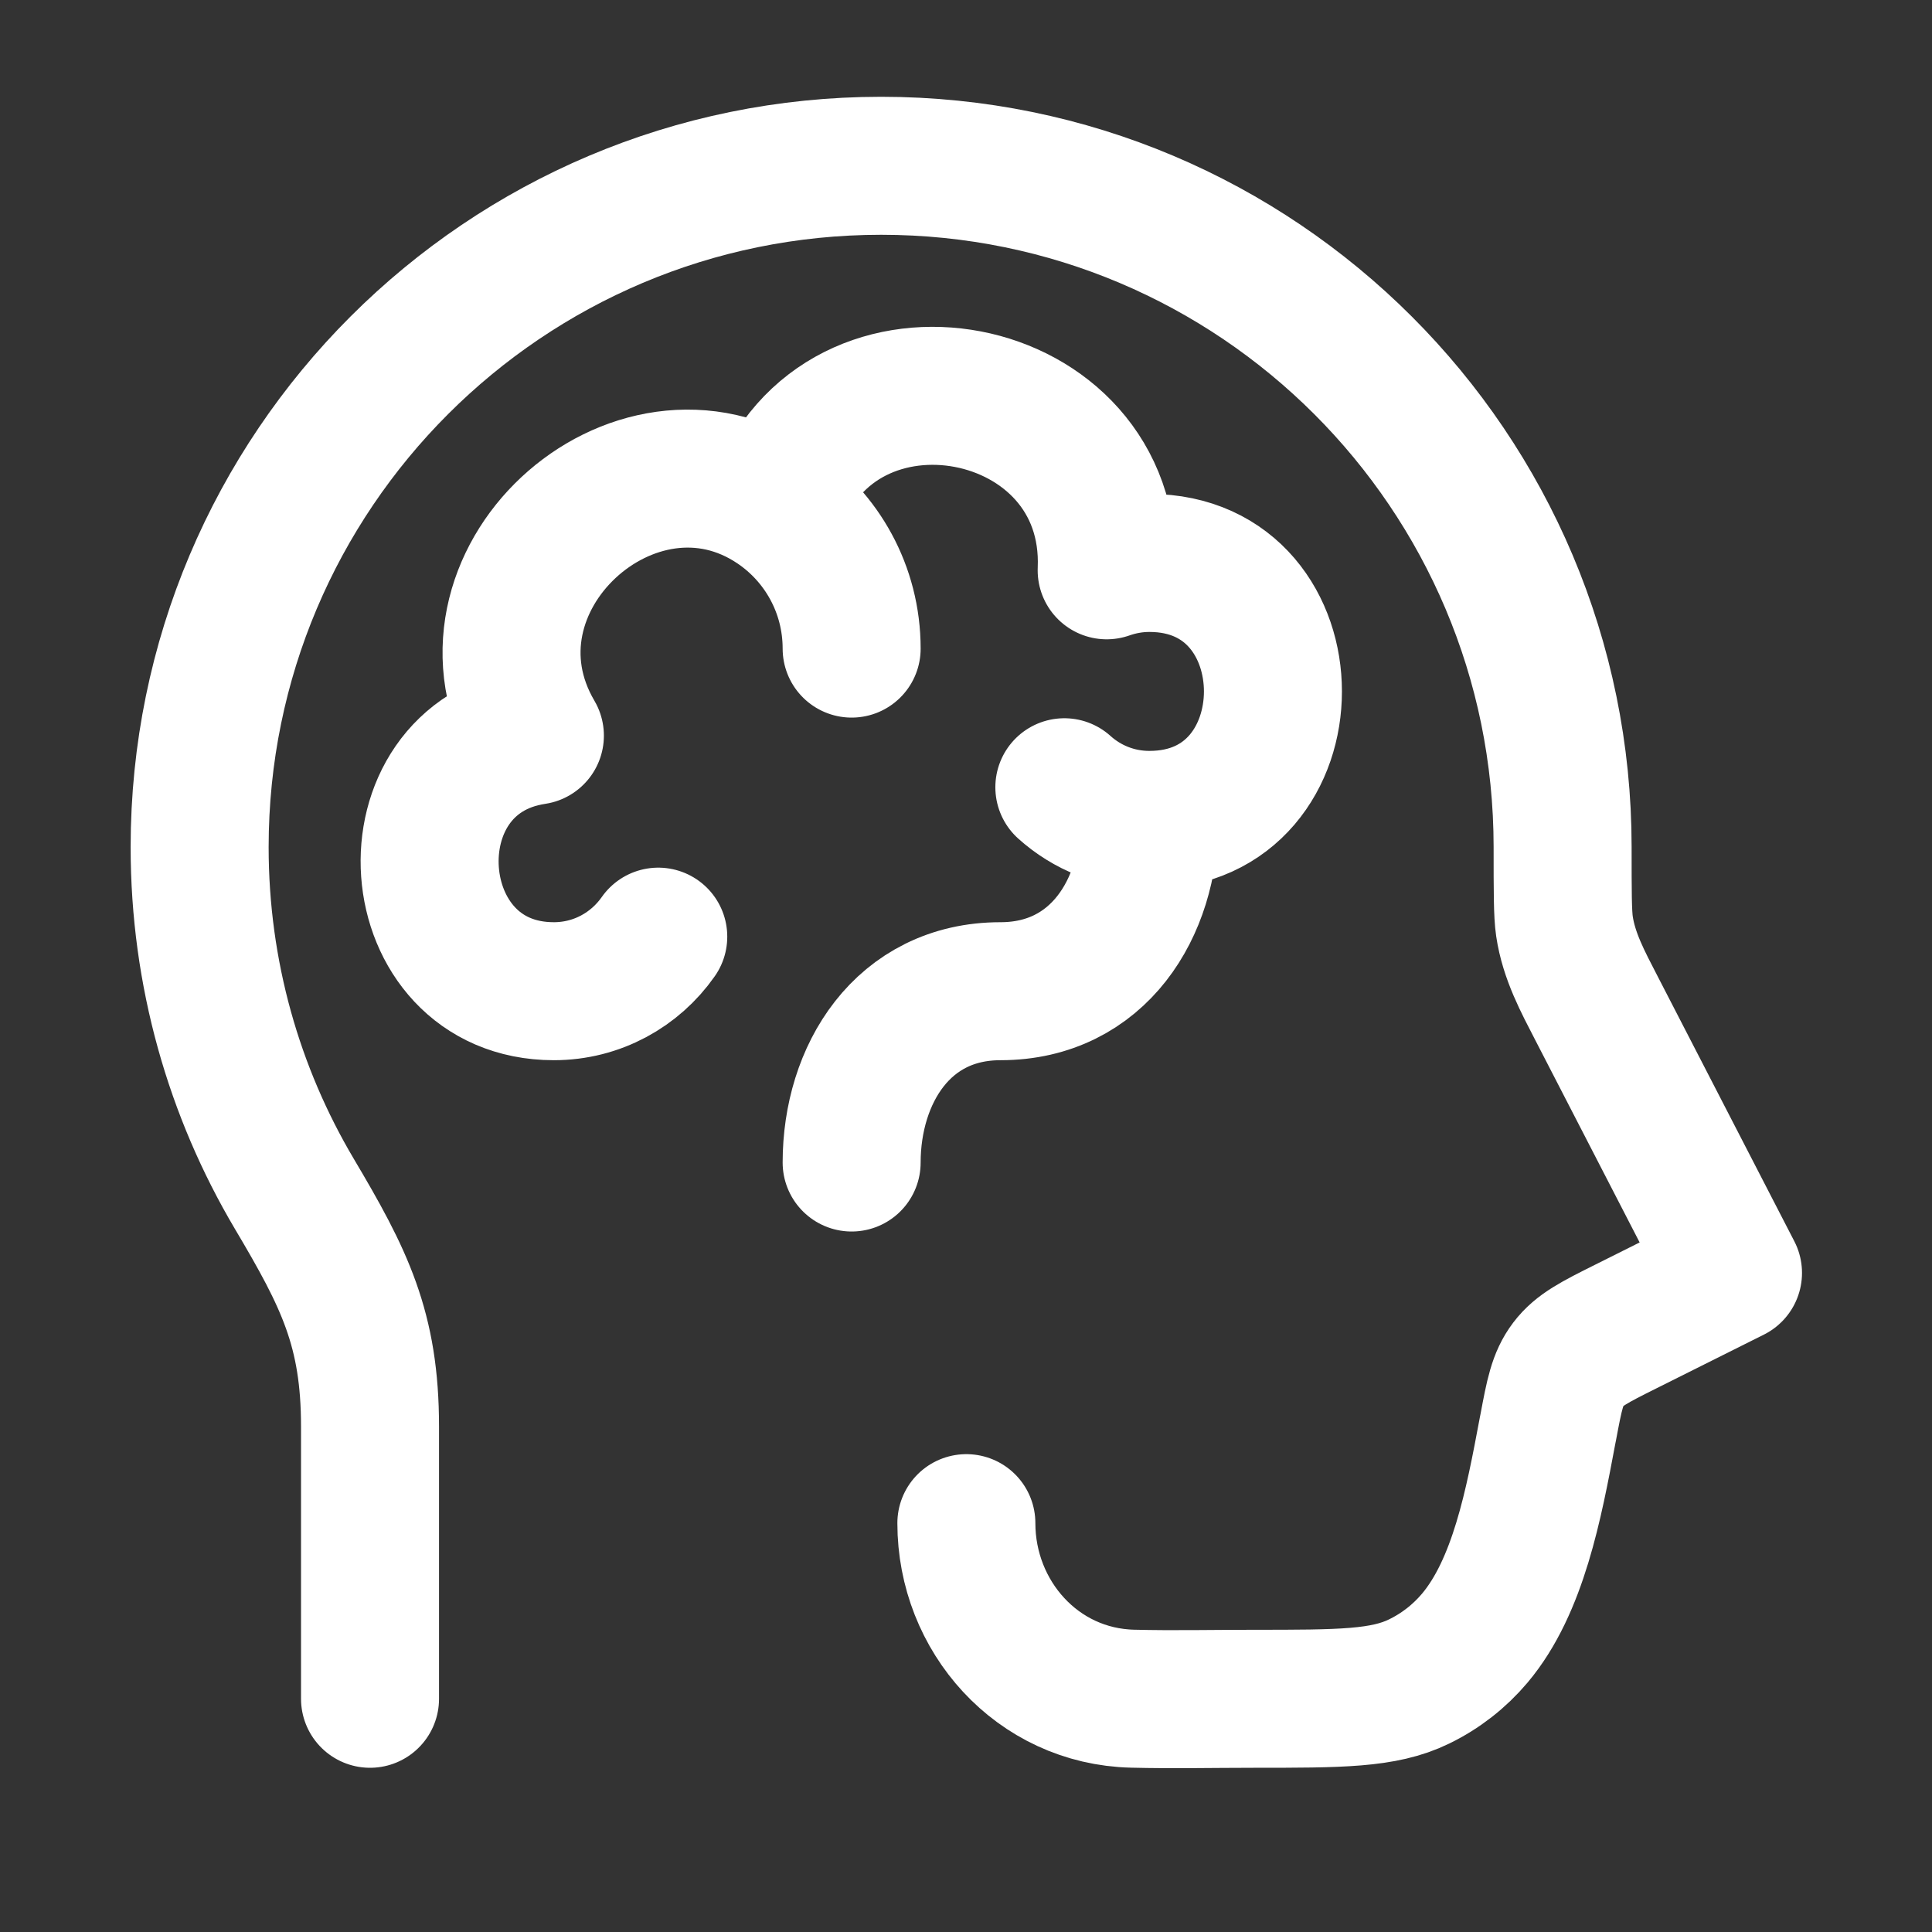
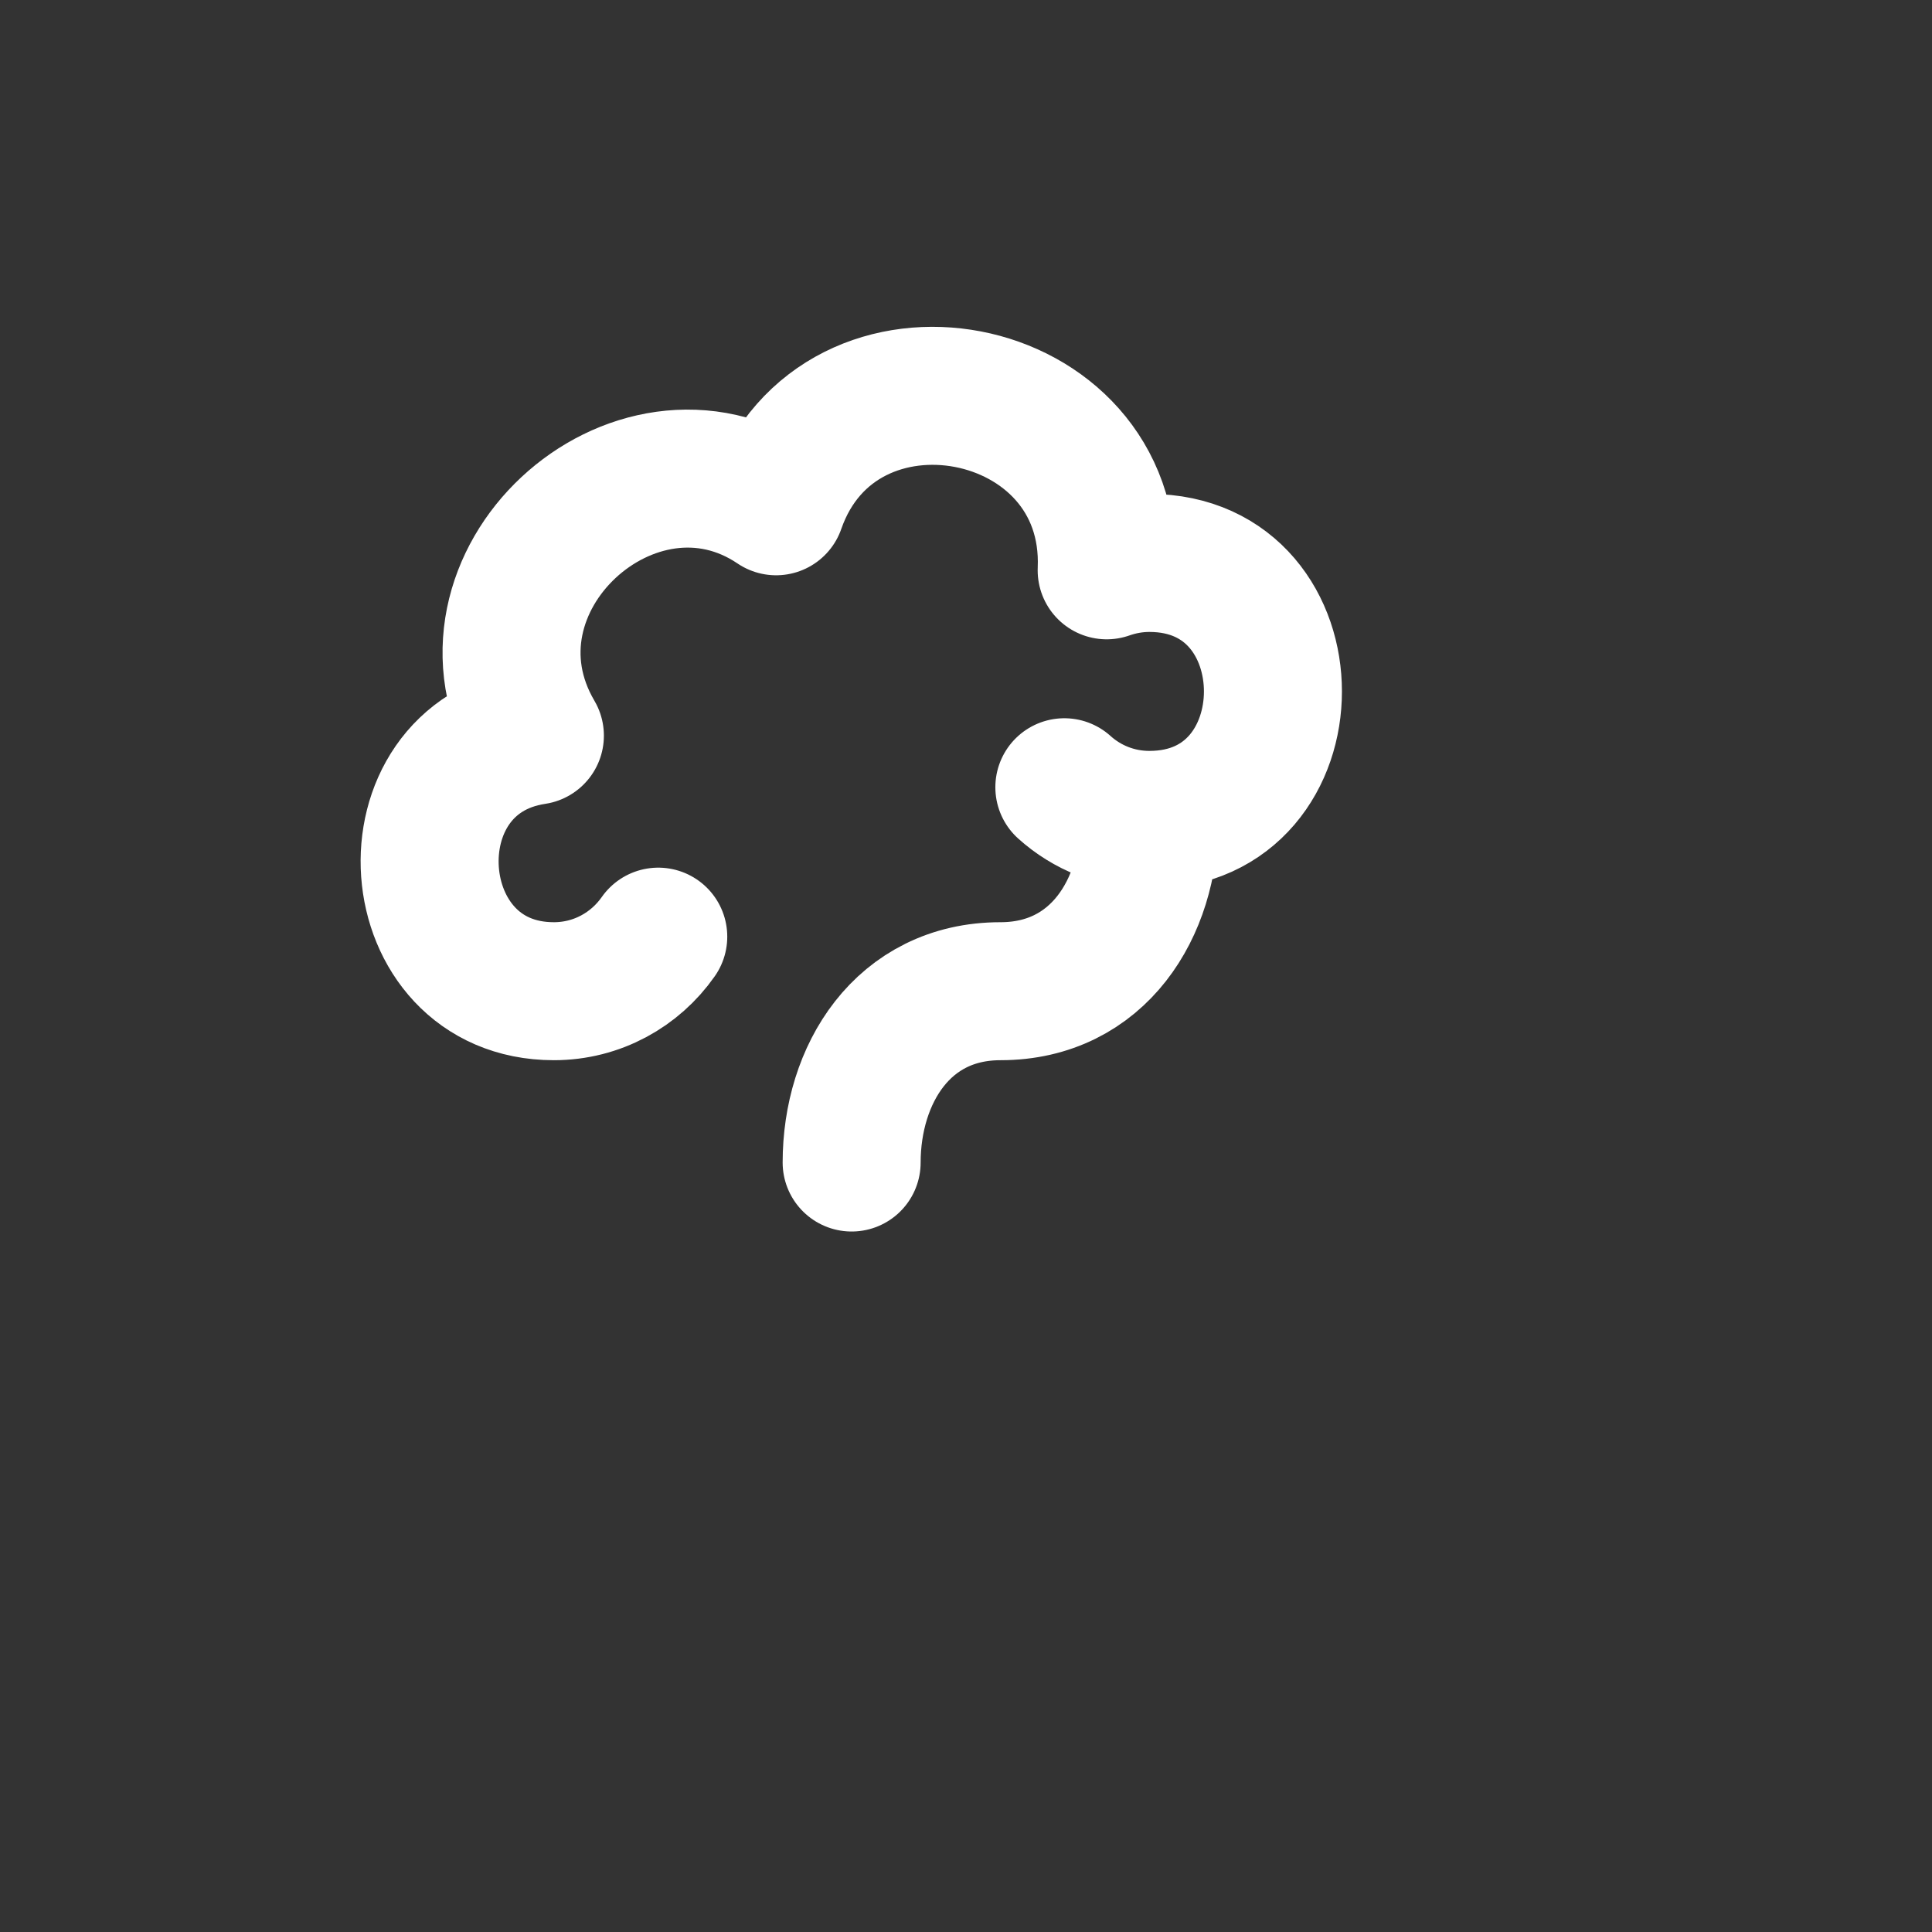
<svg xmlns="http://www.w3.org/2000/svg" width="21" height="21" viewBox="0 0 21 21" fill="none">
  <rect x="0" y="0" width="21" height="21" fill="#333333" stroke="none" />
-   <path d="M4.022 18.465V15.507C4.022 14.447 3.745 13.896 3.199 12.976C2.545 11.872 2.17 10.584 2.17 9.208C2.17 5.118 5.487 1.802 9.578 1.802C13.669 1.802 16.985 5.118 16.985 9.208C16.985 9.691 16.985 9.933 17.005 10.068C17.053 10.392 17.204 10.67 17.353 10.959L18.837 13.836L17.671 14.419C17.333 14.588 17.164 14.673 17.046 14.829C16.928 14.985 16.895 15.161 16.829 15.512L16.822 15.547C16.671 16.353 16.503 17.243 16.031 17.805C15.864 18.003 15.658 18.164 15.425 18.277C15.041 18.465 14.568 18.465 13.623 18.465C13.186 18.465 12.748 18.475 12.31 18.464C11.274 18.439 10.504 17.568 10.504 16.556" stroke="white" stroke-width="1.5" stroke-linecap="round" stroke-linejoin="round" />
-   <path d="M12.493 8.912C12.138 8.912 11.814 8.778 11.569 8.557M12.493 8.912C12.493 9.867 11.94 10.774 10.875 10.774C9.81 10.774 9.257 11.681 9.257 12.636M12.493 8.912C14.284 8.912 14.284 6.119 12.493 6.119C12.331 6.119 12.174 6.148 12.029 6.199C12.117 4.118 9.116 3.552 8.436 5.503M9.257 7.05C9.257 6.405 8.931 5.837 8.436 5.503M8.436 5.503C6.893 4.461 4.836 6.33 5.814 7.996C4.172 8.243 4.347 10.774 6.02 10.774C6.49 10.774 6.904 10.54 7.155 10.181" stroke="white" stroke-width="1.5" stroke-linecap="round" stroke-linejoin="round" />
+   <path d="M12.493 8.912C12.138 8.912 11.814 8.778 11.569 8.557M12.493 8.912C12.493 9.867 11.94 10.774 10.875 10.774C9.81 10.774 9.257 11.681 9.257 12.636M12.493 8.912C14.284 8.912 14.284 6.119 12.493 6.119C12.331 6.119 12.174 6.148 12.029 6.199C12.117 4.118 9.116 3.552 8.436 5.503M9.257 7.05M8.436 5.503C6.893 4.461 4.836 6.33 5.814 7.996C4.172 8.243 4.347 10.774 6.02 10.774C6.49 10.774 6.904 10.54 7.155 10.181" stroke="white" stroke-width="1.5" stroke-linecap="round" stroke-linejoin="round" />
</svg>